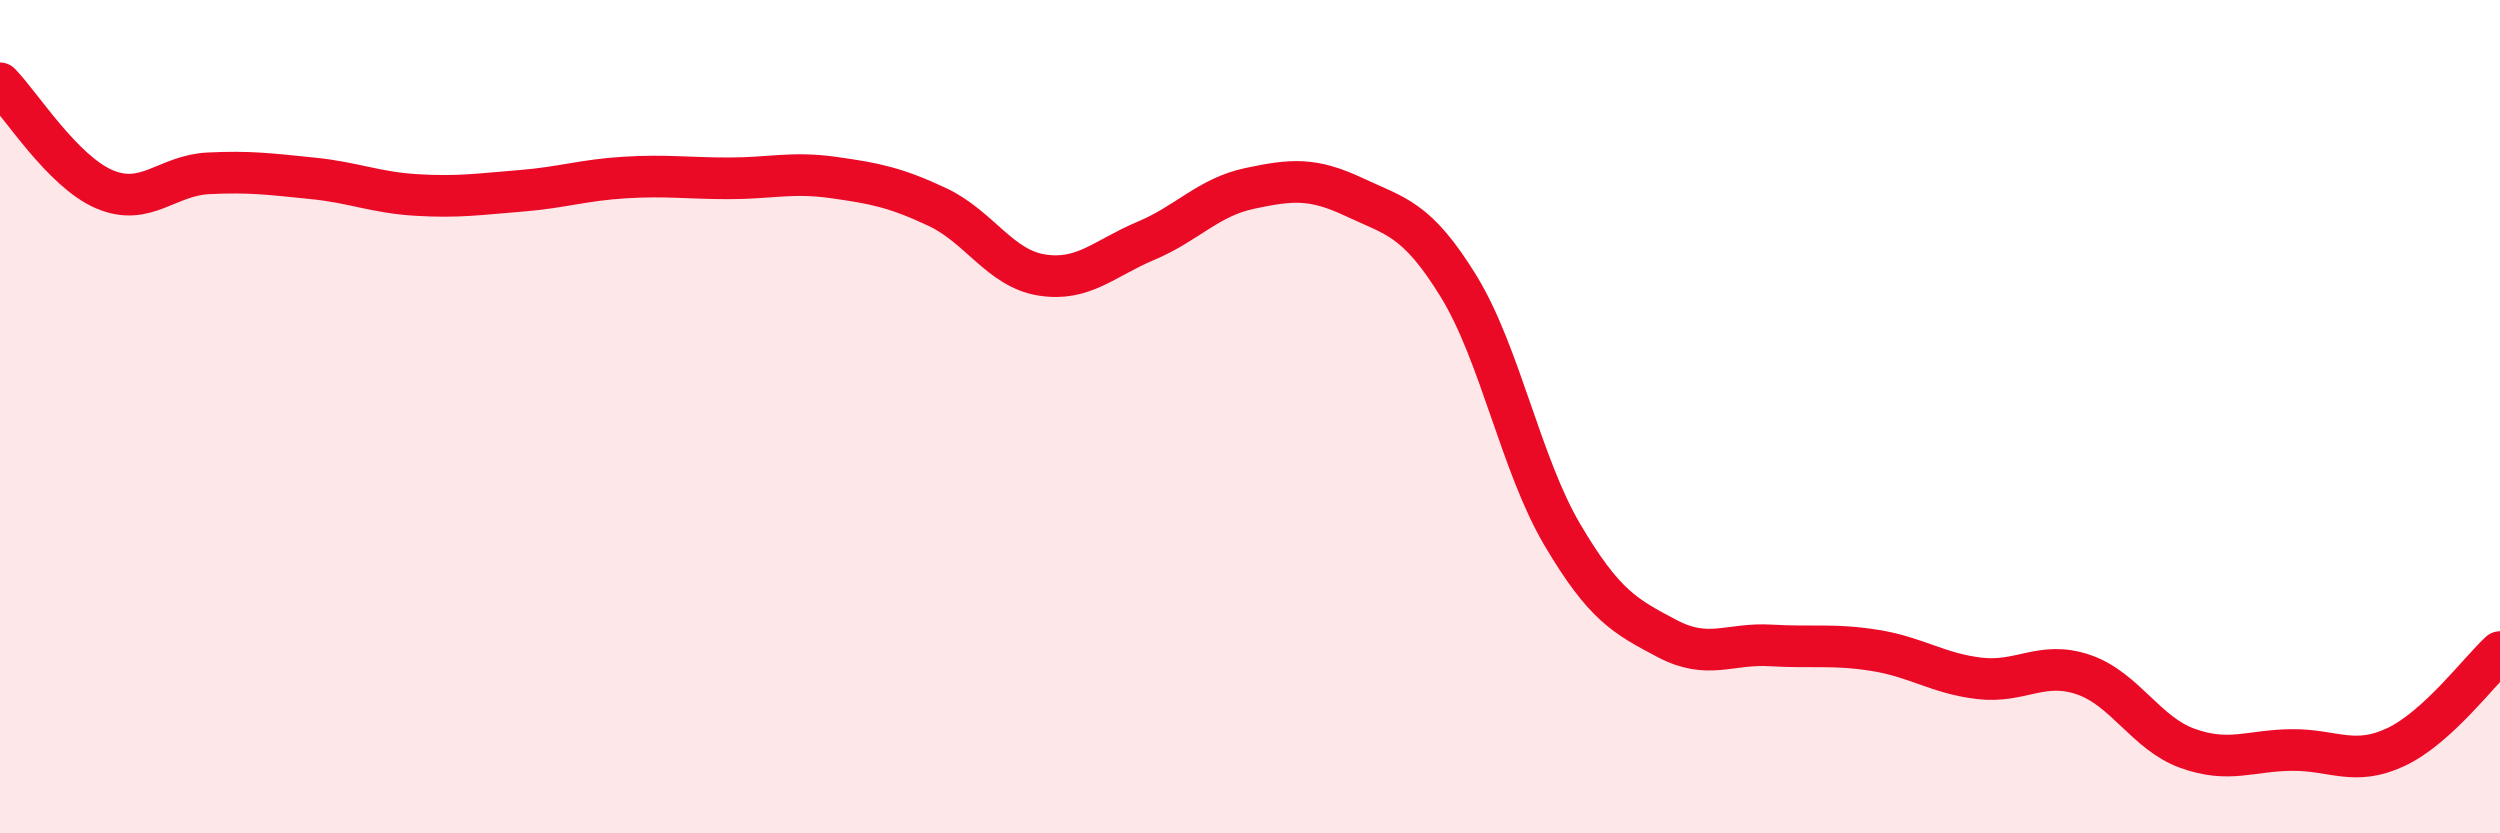
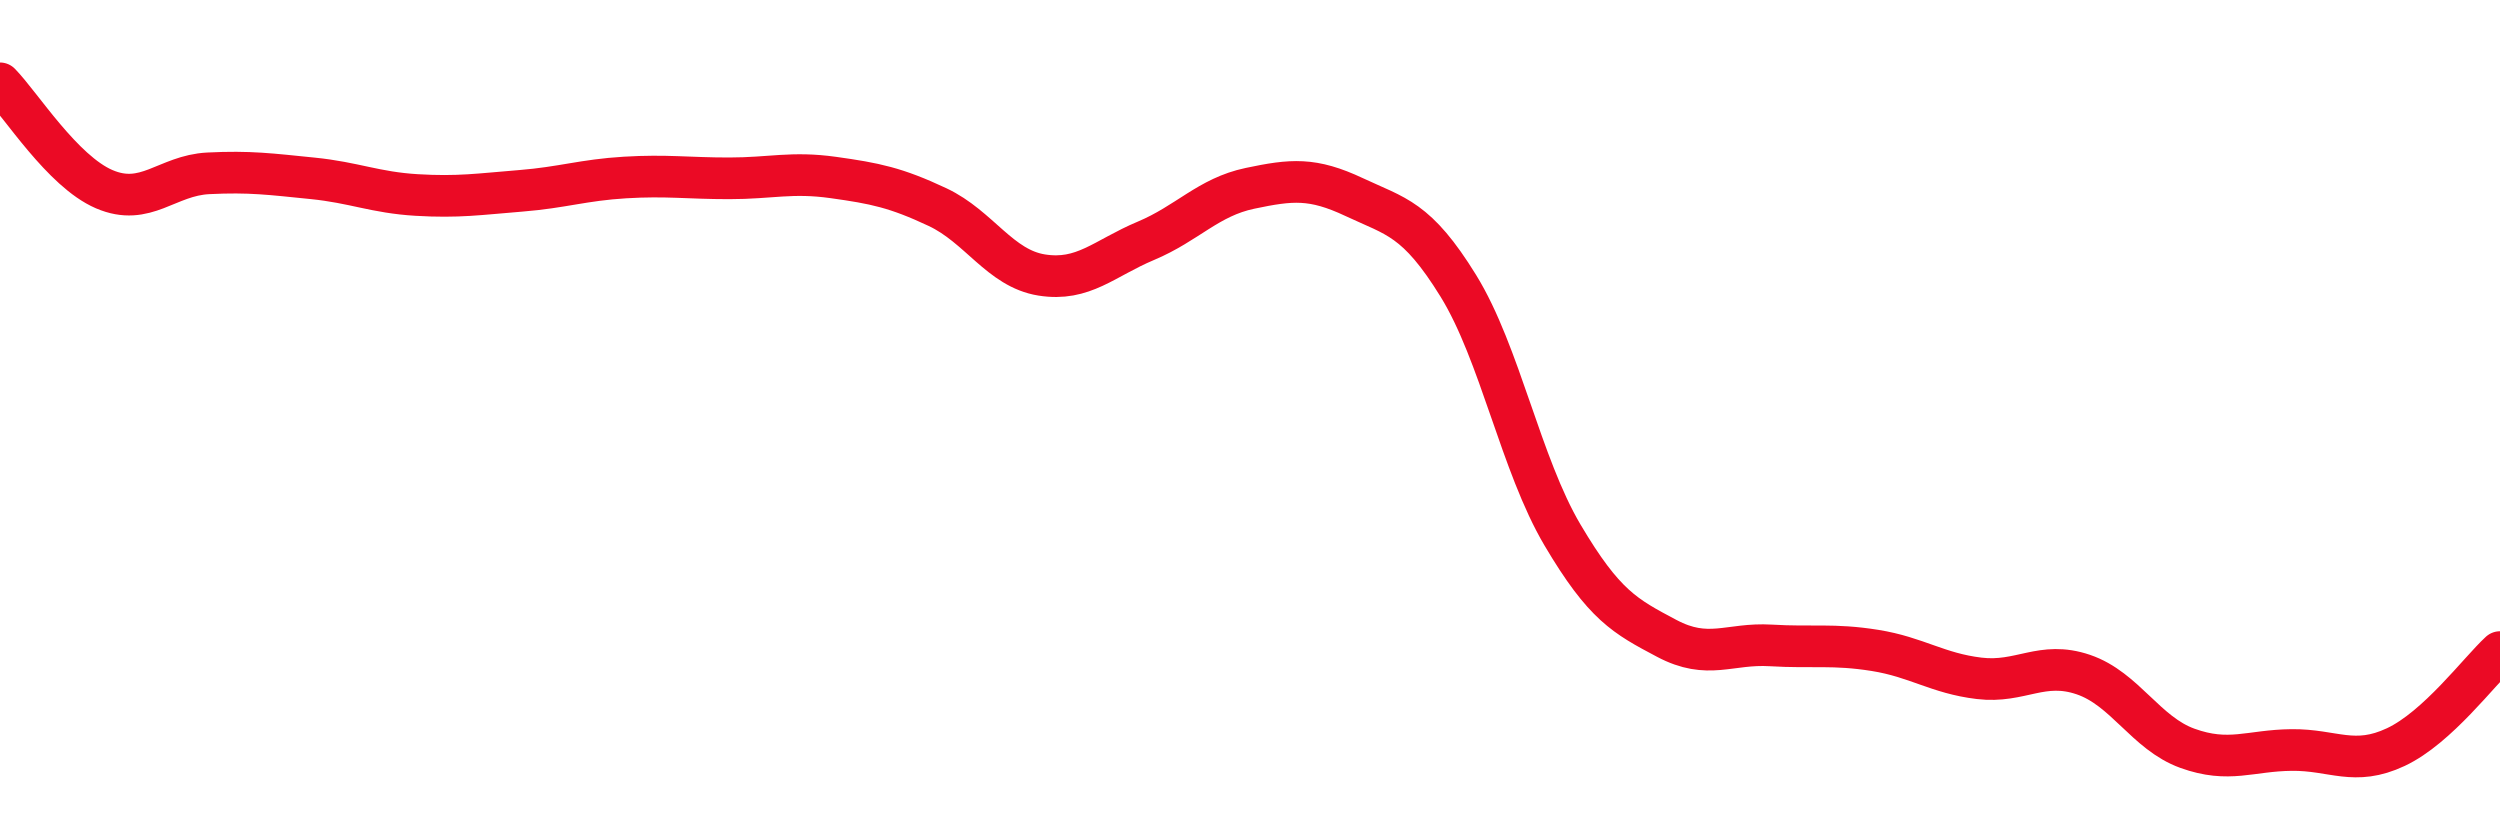
<svg xmlns="http://www.w3.org/2000/svg" width="60" height="20" viewBox="0 0 60 20">
-   <path d="M 0,2 C 0.5,2.51 1.5,4.11 2.5,4.54 C 3.5,4.97 4,4.21 5,4.16 C 6,4.11 6.5,4.18 7.5,4.28 C 8.5,4.38 9,4.62 10,4.68 C 11,4.74 11.5,4.66 12.5,4.58 C 13.5,4.5 14,4.32 15,4.26 C 16,4.2 16.5,4.28 17.5,4.28 C 18.5,4.28 19,4.12 20,4.26 C 21,4.4 21.5,4.5 22.5,4.97 C 23.5,5.44 24,6.44 25,6.6 C 26,6.76 26.5,6.2 27.5,5.78 C 28.5,5.36 29,4.73 30,4.52 C 31,4.31 31.5,4.26 32.5,4.73 C 33.5,5.2 34,5.24 35,6.86 C 36,8.48 36.5,11.15 37.5,12.84 C 38.5,14.53 39,14.79 40,15.32 C 41,15.85 41.5,15.43 42.5,15.49 C 43.5,15.55 44,15.45 45,15.61 C 46,15.77 46.5,16.16 47.5,16.28 C 48.5,16.4 49,15.85 50,16.19 C 51,16.53 51.5,17.6 52.5,17.96 C 53.5,18.32 54,18.01 55,18 C 56,17.99 56.5,18.4 57.5,17.93 C 58.5,17.46 59.5,16.11 60,15.65L60 20L0 20Z" fill="#EB0A25" opacity="0.1" stroke-linecap="round" stroke-linejoin="round" />
  <path d="M 0,2 C 0.5,2.51 1.5,4.11 2.5,4.54 C 3.5,4.97 4,4.21 5,4.16 C 6,4.11 6.5,4.18 7.5,4.28 C 8.5,4.38 9,4.62 10,4.68 C 11,4.74 11.5,4.66 12.5,4.58 C 13.5,4.5 14,4.32 15,4.26 C 16,4.2 16.5,4.28 17.5,4.28 C 18.5,4.28 19,4.12 20,4.26 C 21,4.4 21.5,4.5 22.5,4.97 C 23.5,5.44 24,6.44 25,6.6 C 26,6.76 26.5,6.2 27.5,5.78 C 28.5,5.36 29,4.73 30,4.52 C 31,4.31 31.5,4.26 32.5,4.73 C 33.5,5.2 34,5.24 35,6.86 C 36,8.48 36.5,11.15 37.5,12.84 C 38.5,14.53 39,14.79 40,15.32 C 41,15.85 41.5,15.43 42.5,15.49 C 43.5,15.55 44,15.45 45,15.61 C 46,15.77 46.5,16.16 47.5,16.28 C 48.5,16.4 49,15.85 50,16.19 C 51,16.53 51.5,17.6 52.5,17.96 C 53.5,18.32 54,18.01 55,18 C 56,17.99 56.5,18.4 57.5,17.93 C 58.5,17.46 59.5,16.11 60,15.65" stroke="#EB0A25" stroke-width="1" fill="none" stroke-linecap="round" stroke-linejoin="round" />
</svg>